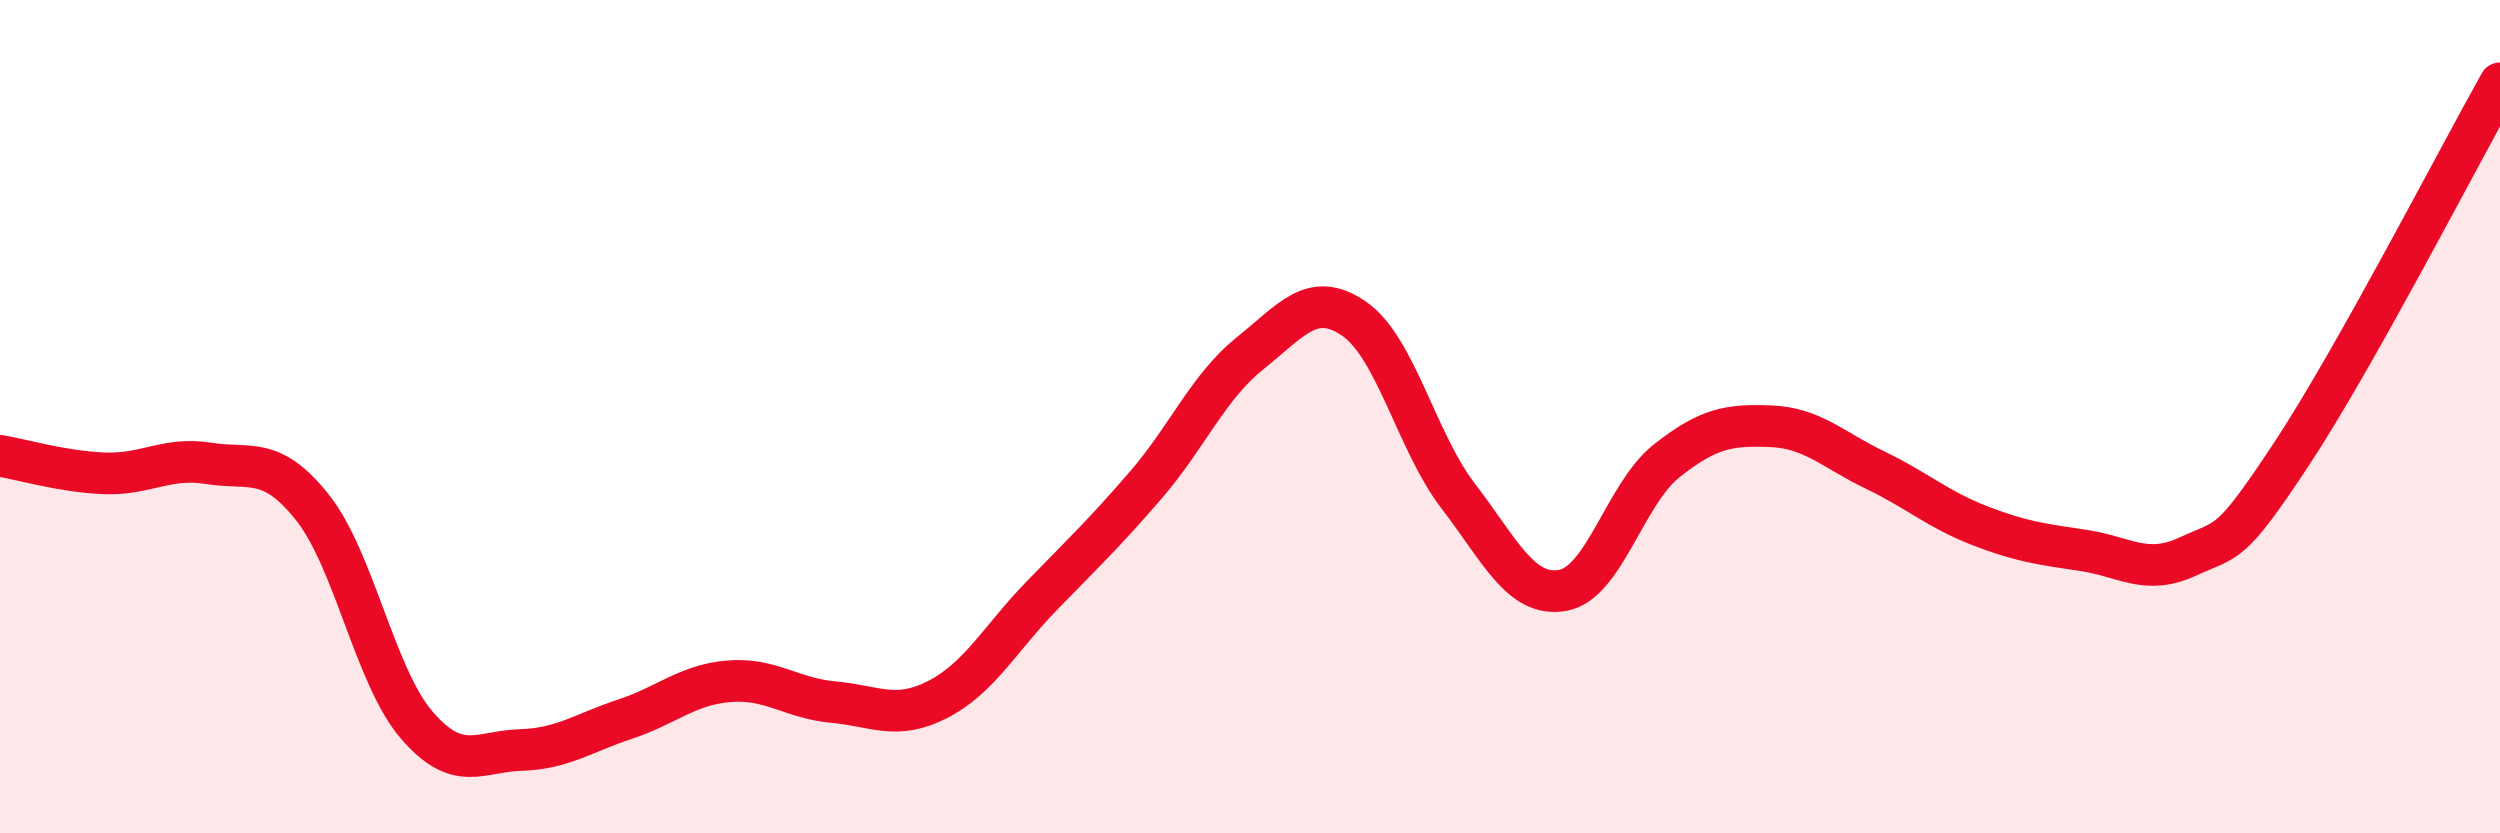
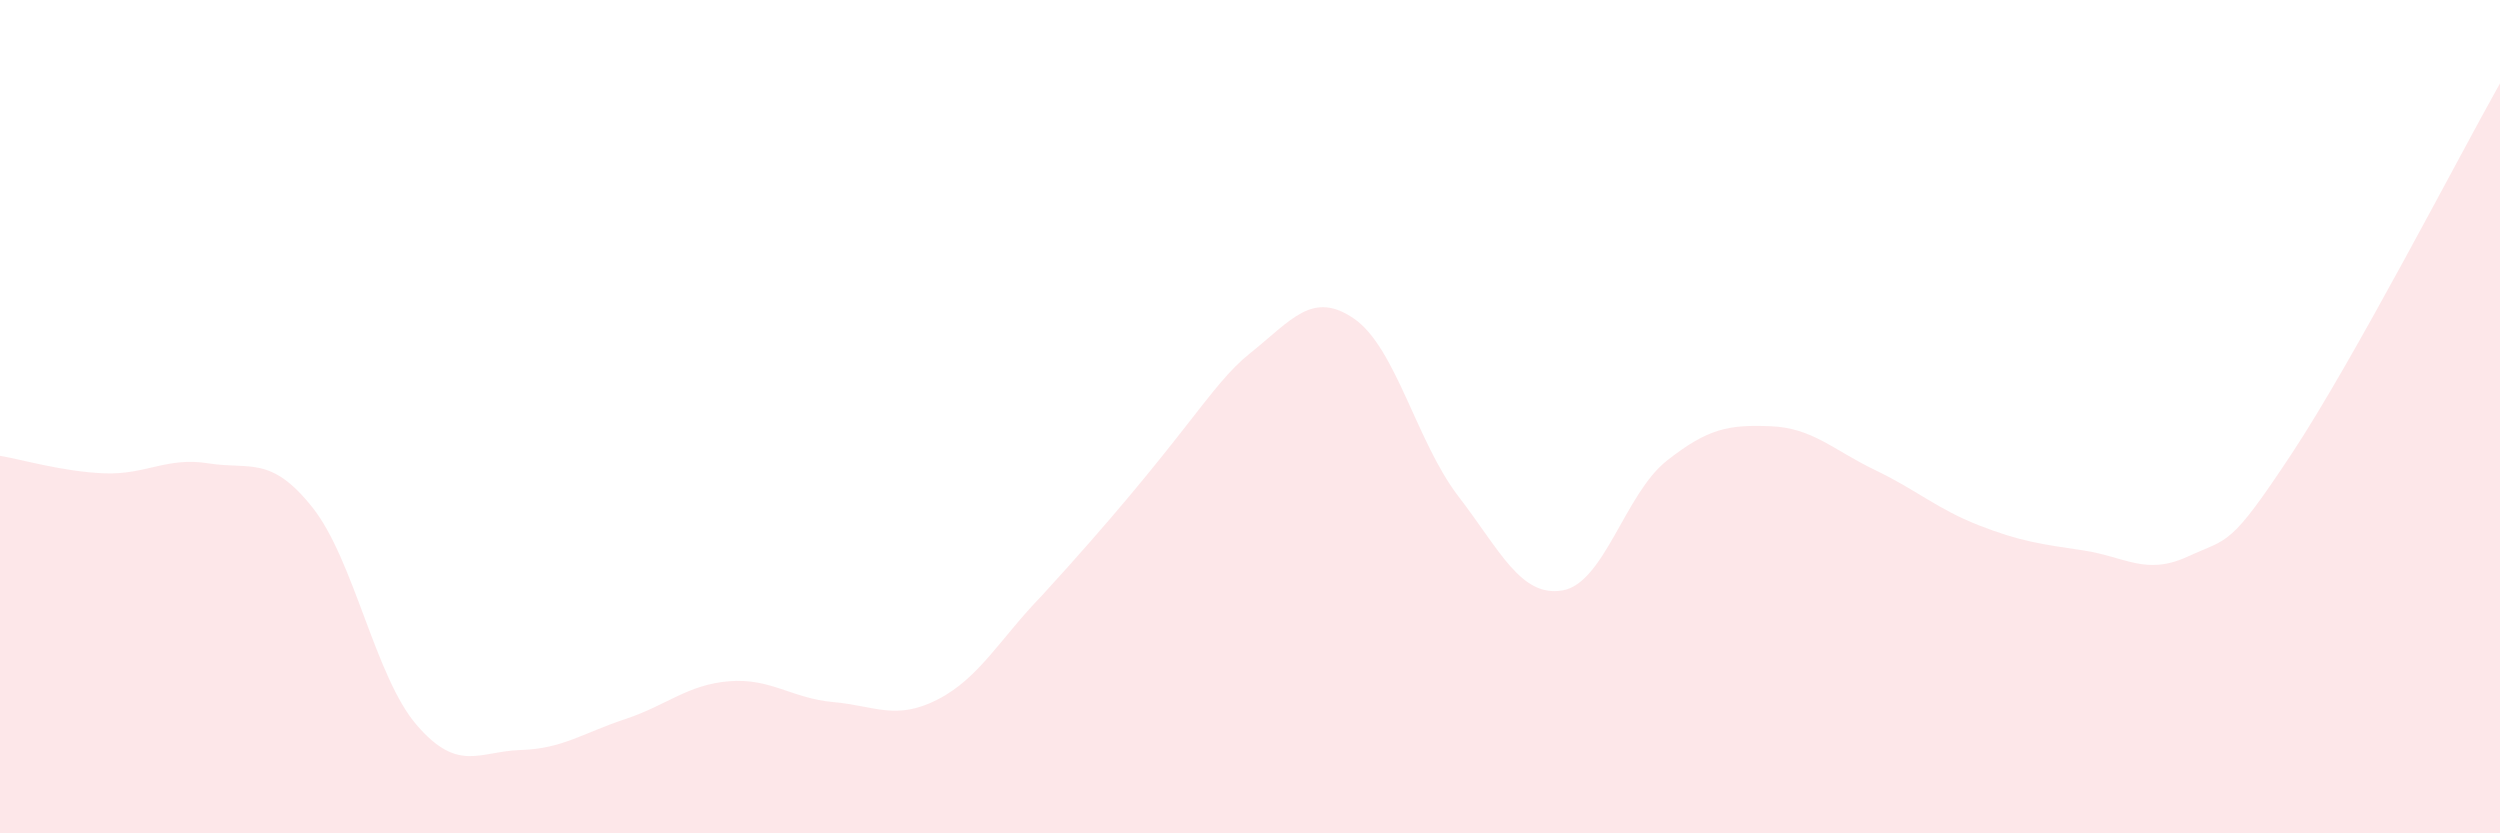
<svg xmlns="http://www.w3.org/2000/svg" width="60" height="20" viewBox="0 0 60 20">
-   <path d="M 0,10.94 C 0.5,11.02 1.5,11.32 2.5,11.36 C 3.5,11.4 4,10.96 5,11.12 C 6,11.28 6.5,10.92 7.5,12.18 C 8.5,13.44 9,16.24 10,17.4 C 11,18.56 11.5,18.03 12.5,18 C 13.5,17.97 14,17.59 15,17.26 C 16,16.93 16.5,16.43 17.5,16.35 C 18.5,16.27 19,16.76 20,16.85 C 21,16.94 21.5,17.3 22.5,16.79 C 23.5,16.28 24,15.33 25,14.3 C 26,13.27 26.5,12.8 27.5,11.64 C 28.5,10.48 29,9.28 30,8.48 C 31,7.68 31.5,6.96 32.5,7.65 C 33.5,8.34 34,10.61 35,11.91 C 36,13.21 36.5,14.34 37.5,14.17 C 38.5,14 39,11.85 40,11.06 C 41,10.27 41.5,10.19 42.5,10.23 C 43.5,10.27 44,10.8 45,11.28 C 46,11.76 46.5,12.22 47.5,12.61 C 48.5,13 49,13.06 50,13.21 C 51,13.36 51.5,13.82 52.5,13.36 C 53.5,12.9 53.5,13.16 55,10.89 C 56.5,8.62 59,3.78 60,2L60 20L0 20Z" fill="#EB0A25" opacity="0.1" stroke-linecap="round" stroke-linejoin="round" />
-   <path d="M 0,10.94 C 0.5,11.02 1.5,11.32 2.5,11.36 C 3.5,11.4 4,10.96 5,11.12 C 6,11.28 6.5,10.92 7.5,12.18 C 8.5,13.44 9,16.24 10,17.4 C 11,18.56 11.5,18.03 12.5,18 C 13.5,17.97 14,17.59 15,17.26 C 16,16.93 16.5,16.43 17.5,16.35 C 18.5,16.27 19,16.76 20,16.85 C 21,16.94 21.5,17.3 22.5,16.79 C 23.5,16.28 24,15.33 25,14.3 C 26,13.27 26.5,12.8 27.5,11.64 C 28.5,10.48 29,9.28 30,8.48 C 31,7.68 31.5,6.96 32.5,7.65 C 33.5,8.34 34,10.61 35,11.91 C 36,13.21 36.5,14.34 37.5,14.17 C 38.5,14 39,11.85 40,11.06 C 41,10.27 41.5,10.19 42.5,10.23 C 43.5,10.27 44,10.8 45,11.28 C 46,11.76 46.5,12.22 47.5,12.61 C 48.5,13 49,13.06 50,13.21 C 51,13.36 51.5,13.82 52.5,13.36 C 53.5,12.9 53.5,13.16 55,10.89 C 56.5,8.62 59,3.78 60,2" stroke="#EB0A25" stroke-width="1" fill="none" stroke-linecap="round" stroke-linejoin="round" />
+   <path d="M 0,10.94 C 0.5,11.02 1.5,11.32 2.5,11.36 C 3.5,11.4 4,10.96 5,11.12 C 6,11.28 6.5,10.92 7.5,12.18 C 8.5,13.44 9,16.24 10,17.4 C 11,18.56 11.5,18.03 12.5,18 C 13.5,17.97 14,17.59 15,17.26 C 16,16.93 16.5,16.43 17.5,16.35 C 18.5,16.27 19,16.76 20,16.85 C 21,16.94 21.5,17.3 22.5,16.79 C 23.5,16.28 24,15.33 25,14.3 C 28.5,10.48 29,9.28 30,8.48 C 31,7.68 31.5,6.96 32.5,7.65 C 33.5,8.34 34,10.61 35,11.91 C 36,13.21 36.5,14.34 37.5,14.17 C 38.5,14 39,11.85 40,11.06 C 41,10.27 41.5,10.19 42.5,10.23 C 43.5,10.27 44,10.8 45,11.28 C 46,11.76 46.5,12.22 47.5,12.61 C 48.5,13 49,13.06 50,13.21 C 51,13.36 51.5,13.82 52.5,13.36 C 53.5,12.9 53.5,13.16 55,10.89 C 56.5,8.62 59,3.78 60,2L60 20L0 20Z" fill="#EB0A25" opacity="0.1" stroke-linecap="round" stroke-linejoin="round" />
</svg>